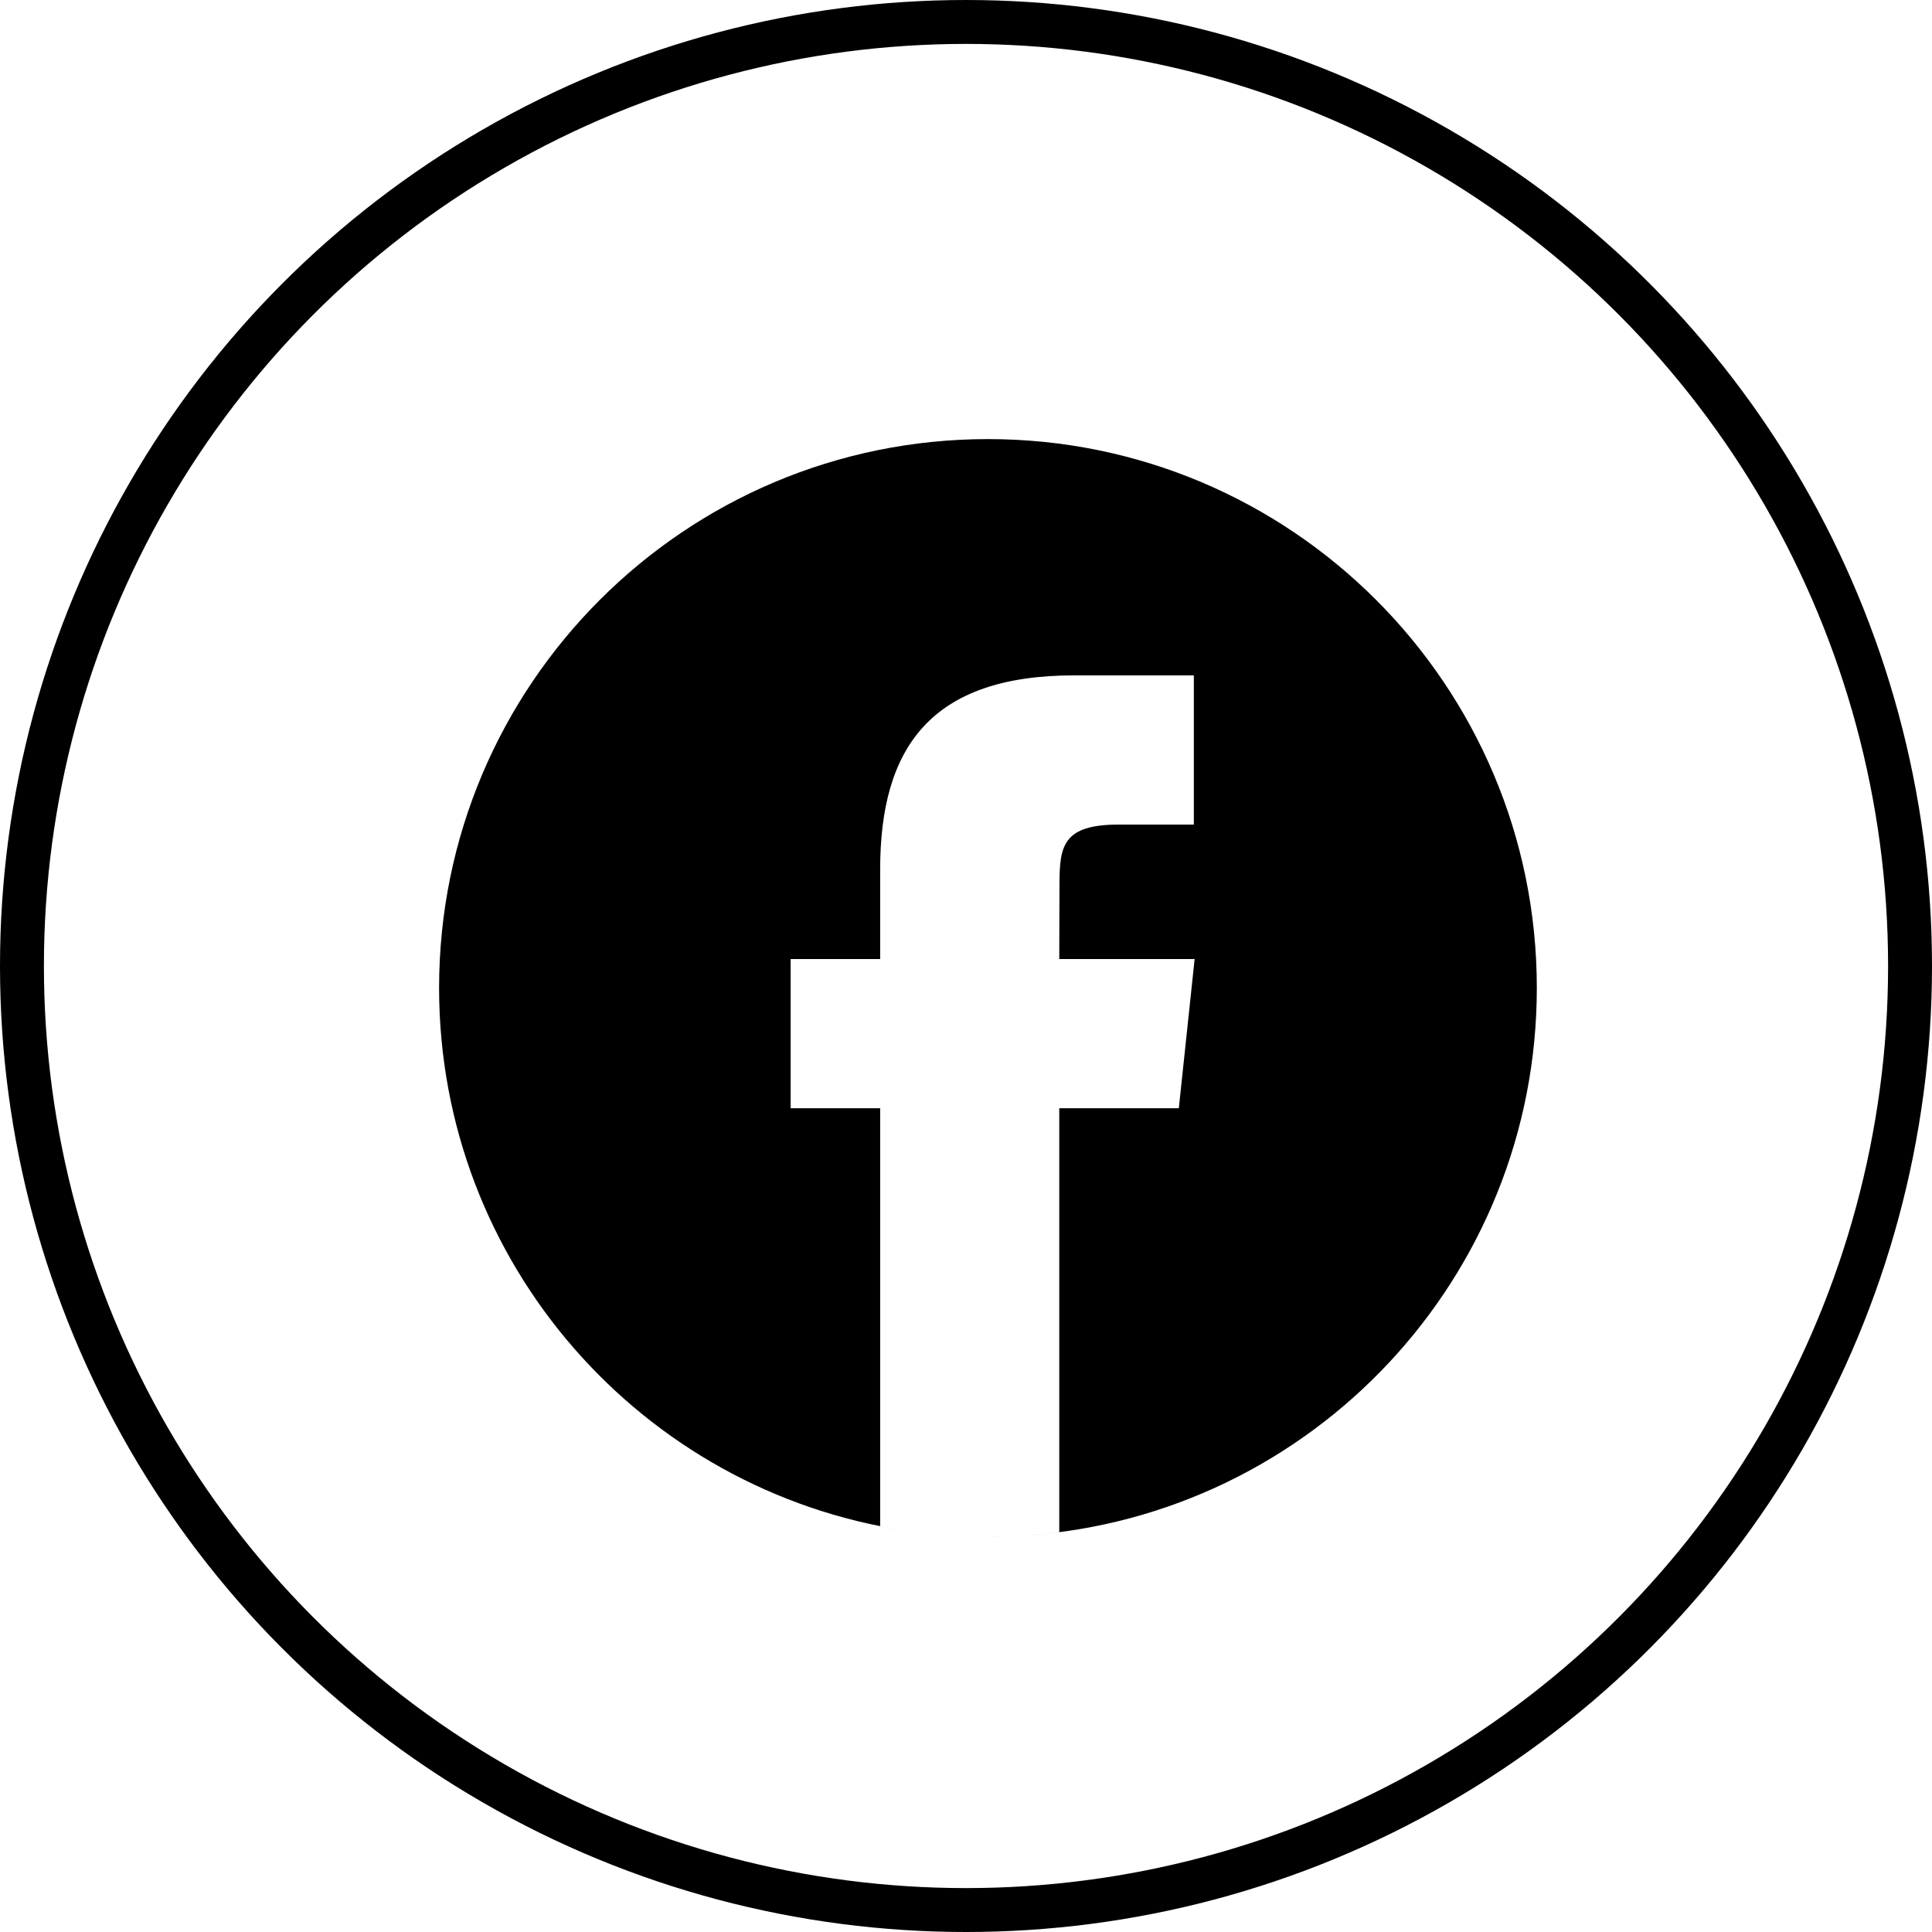
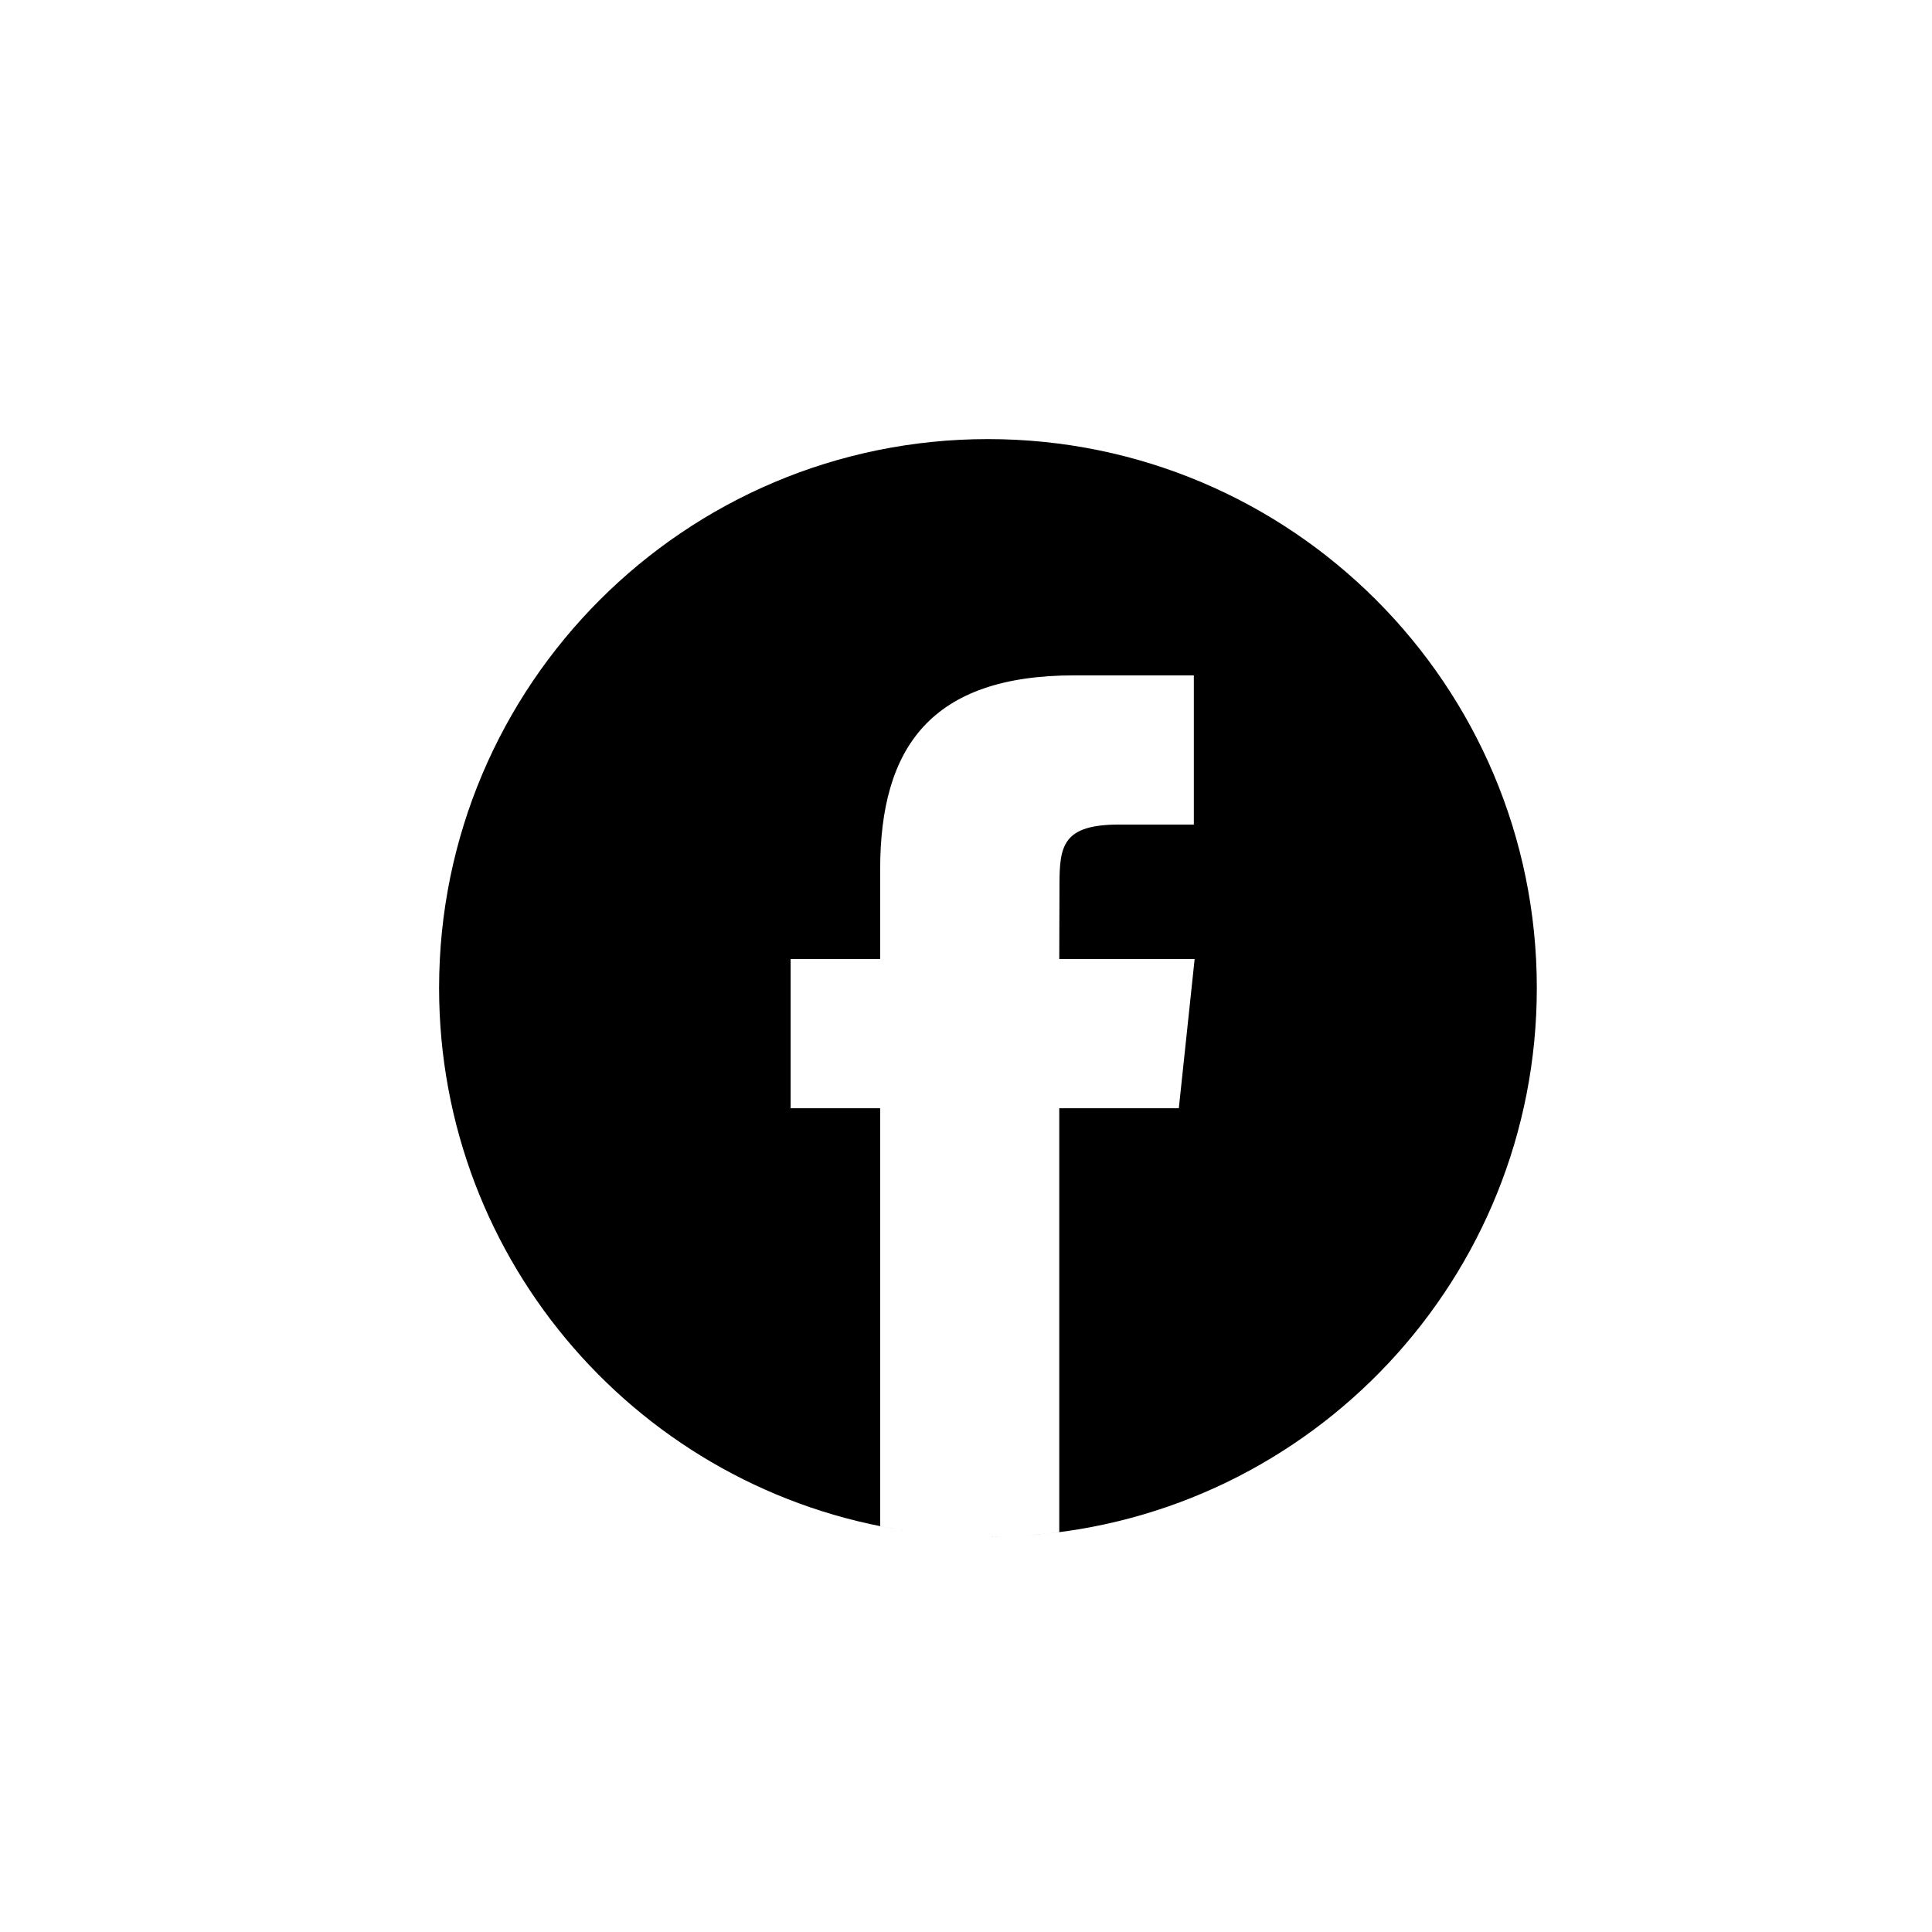
<svg xmlns="http://www.w3.org/2000/svg" width="44" height="44" viewBox="0 0 44 44" fill="none">
-   <circle cx="22" cy="22" r="21.5" stroke="black" />
  <path d="M22.822 34.995L22.5 35C22.616 35 22.733 34.997 22.849 34.994C22.84 34.994 22.831 34.995 22.822 34.995ZM22.5 10C29.403 10 35 15.597 35 22.5C35 29.106 29.875 34.514 23.385 34.968C23.632 34.95 23.878 34.926 24.124 34.895V25.239H26.847L27.207 21.842H24.124L24.129 20.141C24.129 19.254 24.213 18.779 25.486 18.779H27.189V15.381H24.466C21.195 15.381 20.045 17.029 20.045 19.802V21.842H18.006V25.24H20.045V34.758C20.242 34.797 20.441 34.831 20.642 34.861C14.62 33.964 10 28.772 10 22.5C10 15.597 15.597 10 22.5 10Z" fill="black" />
</svg>